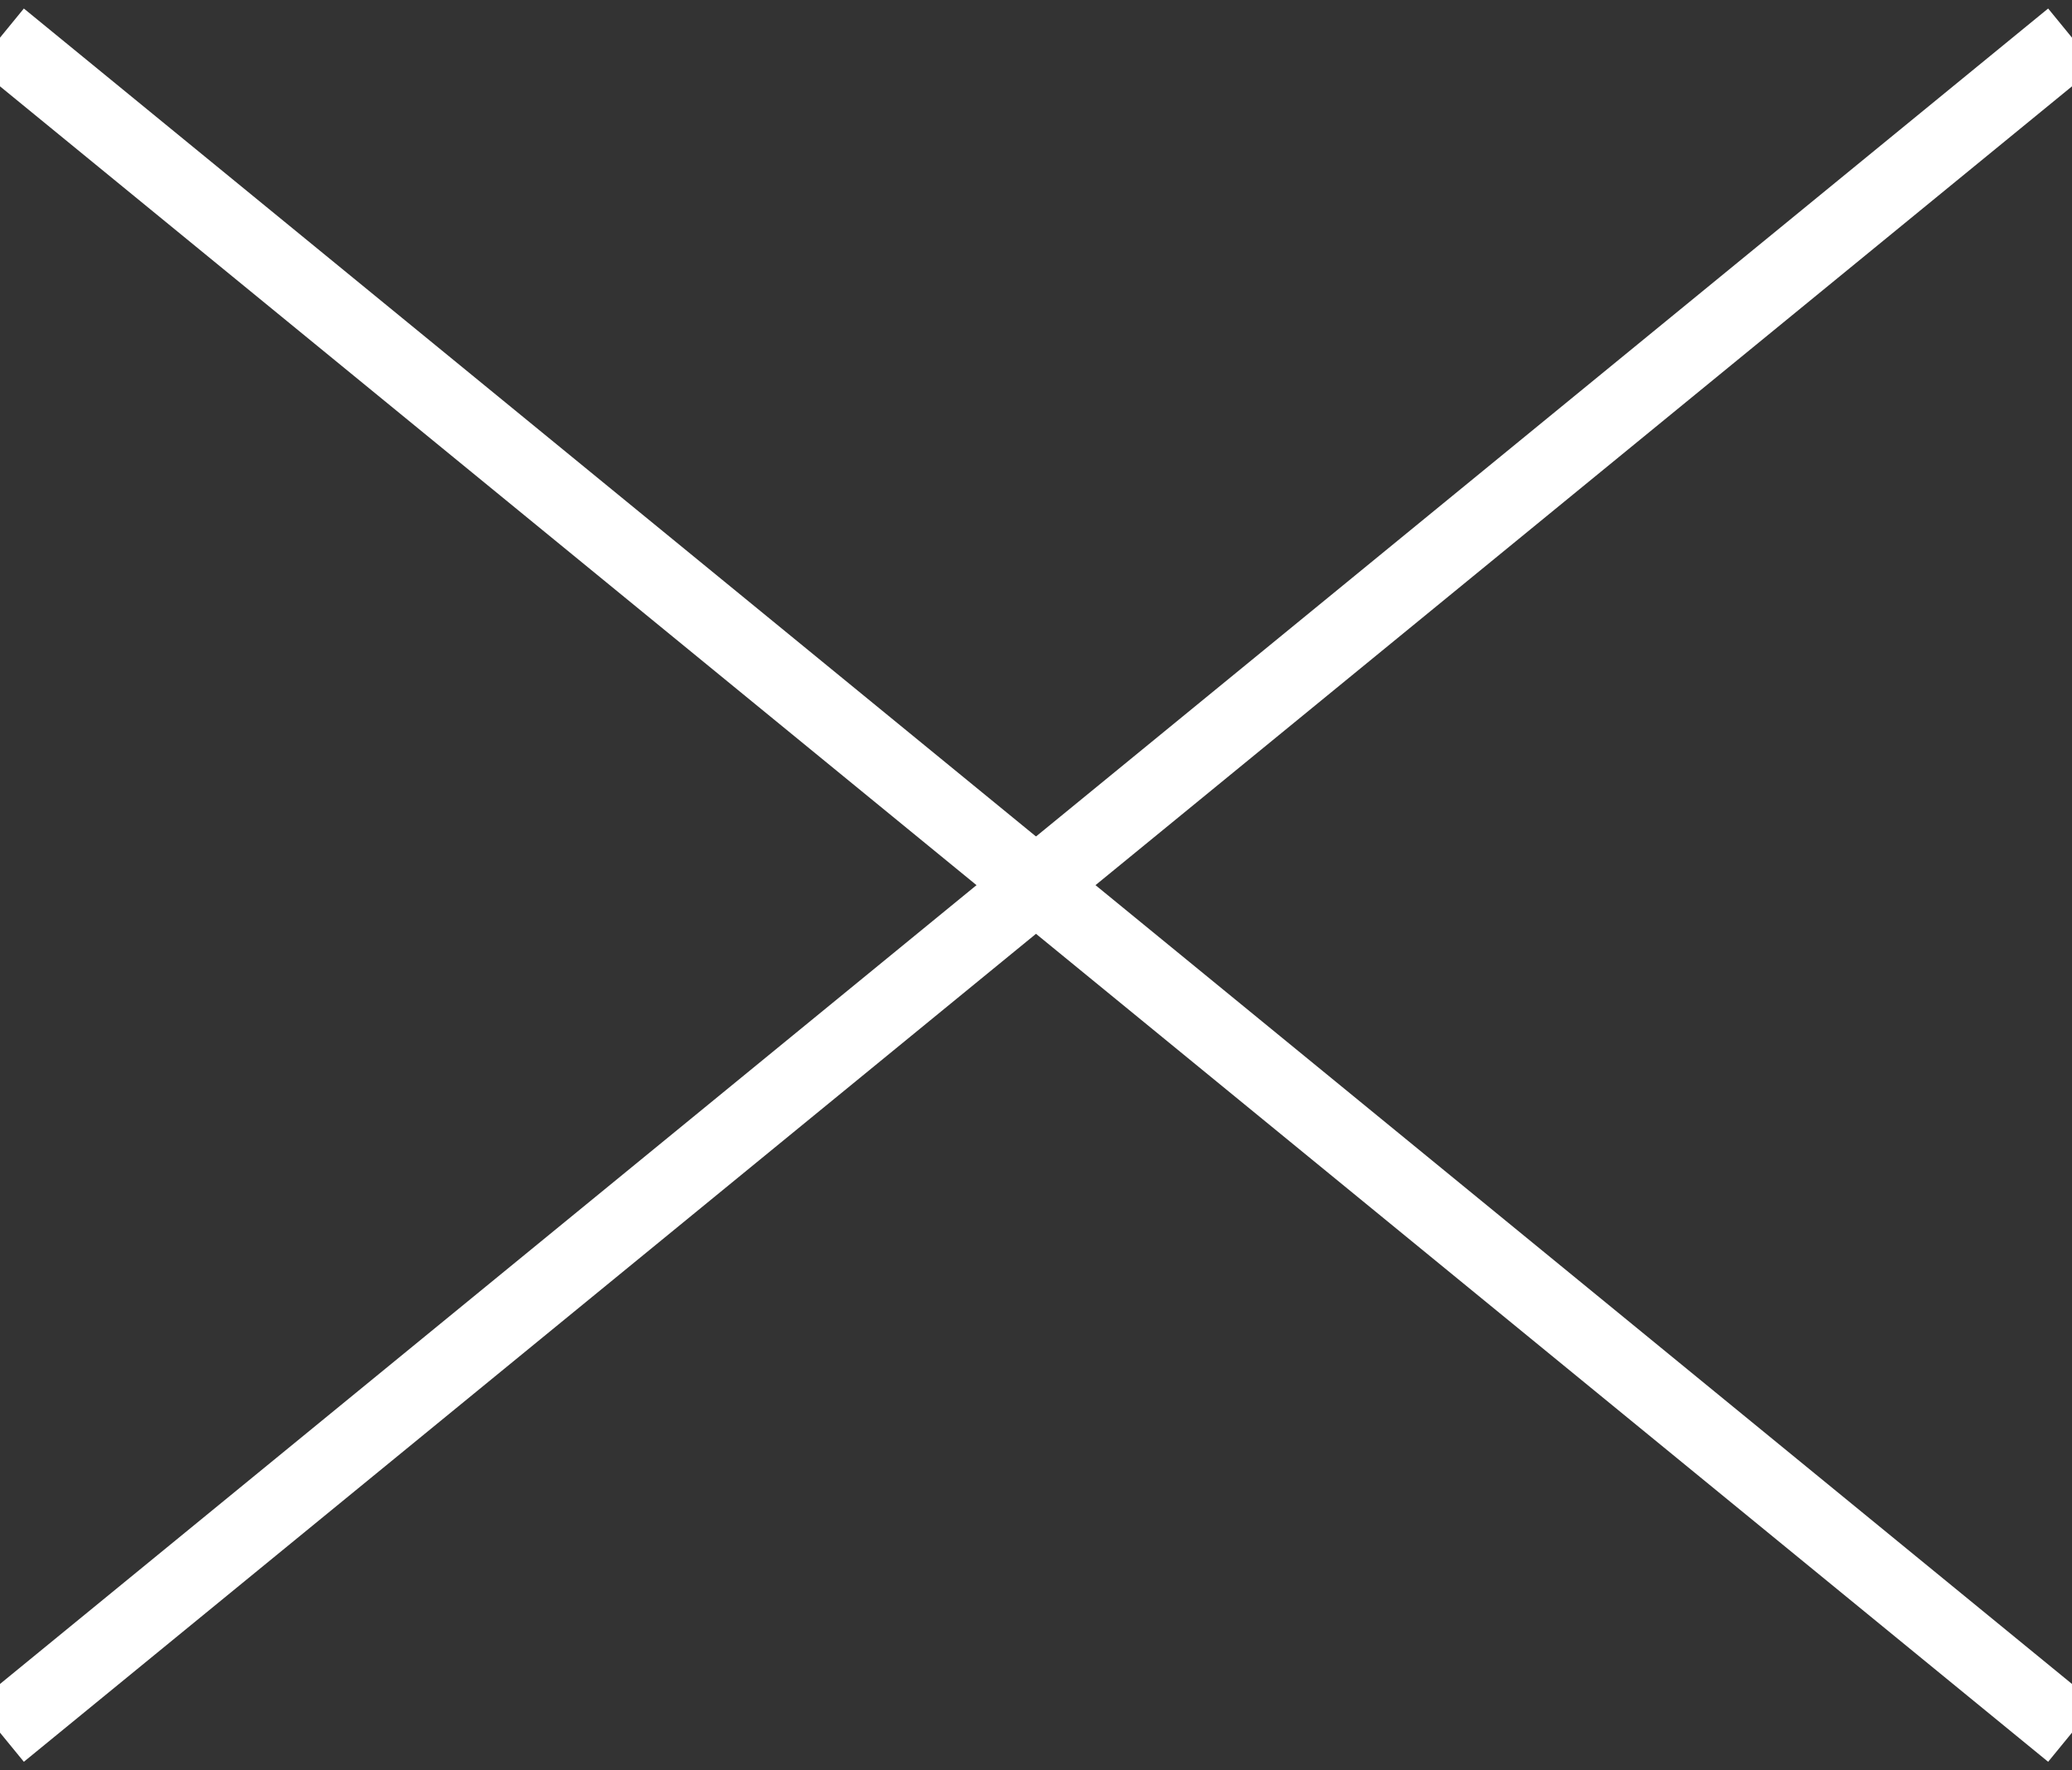
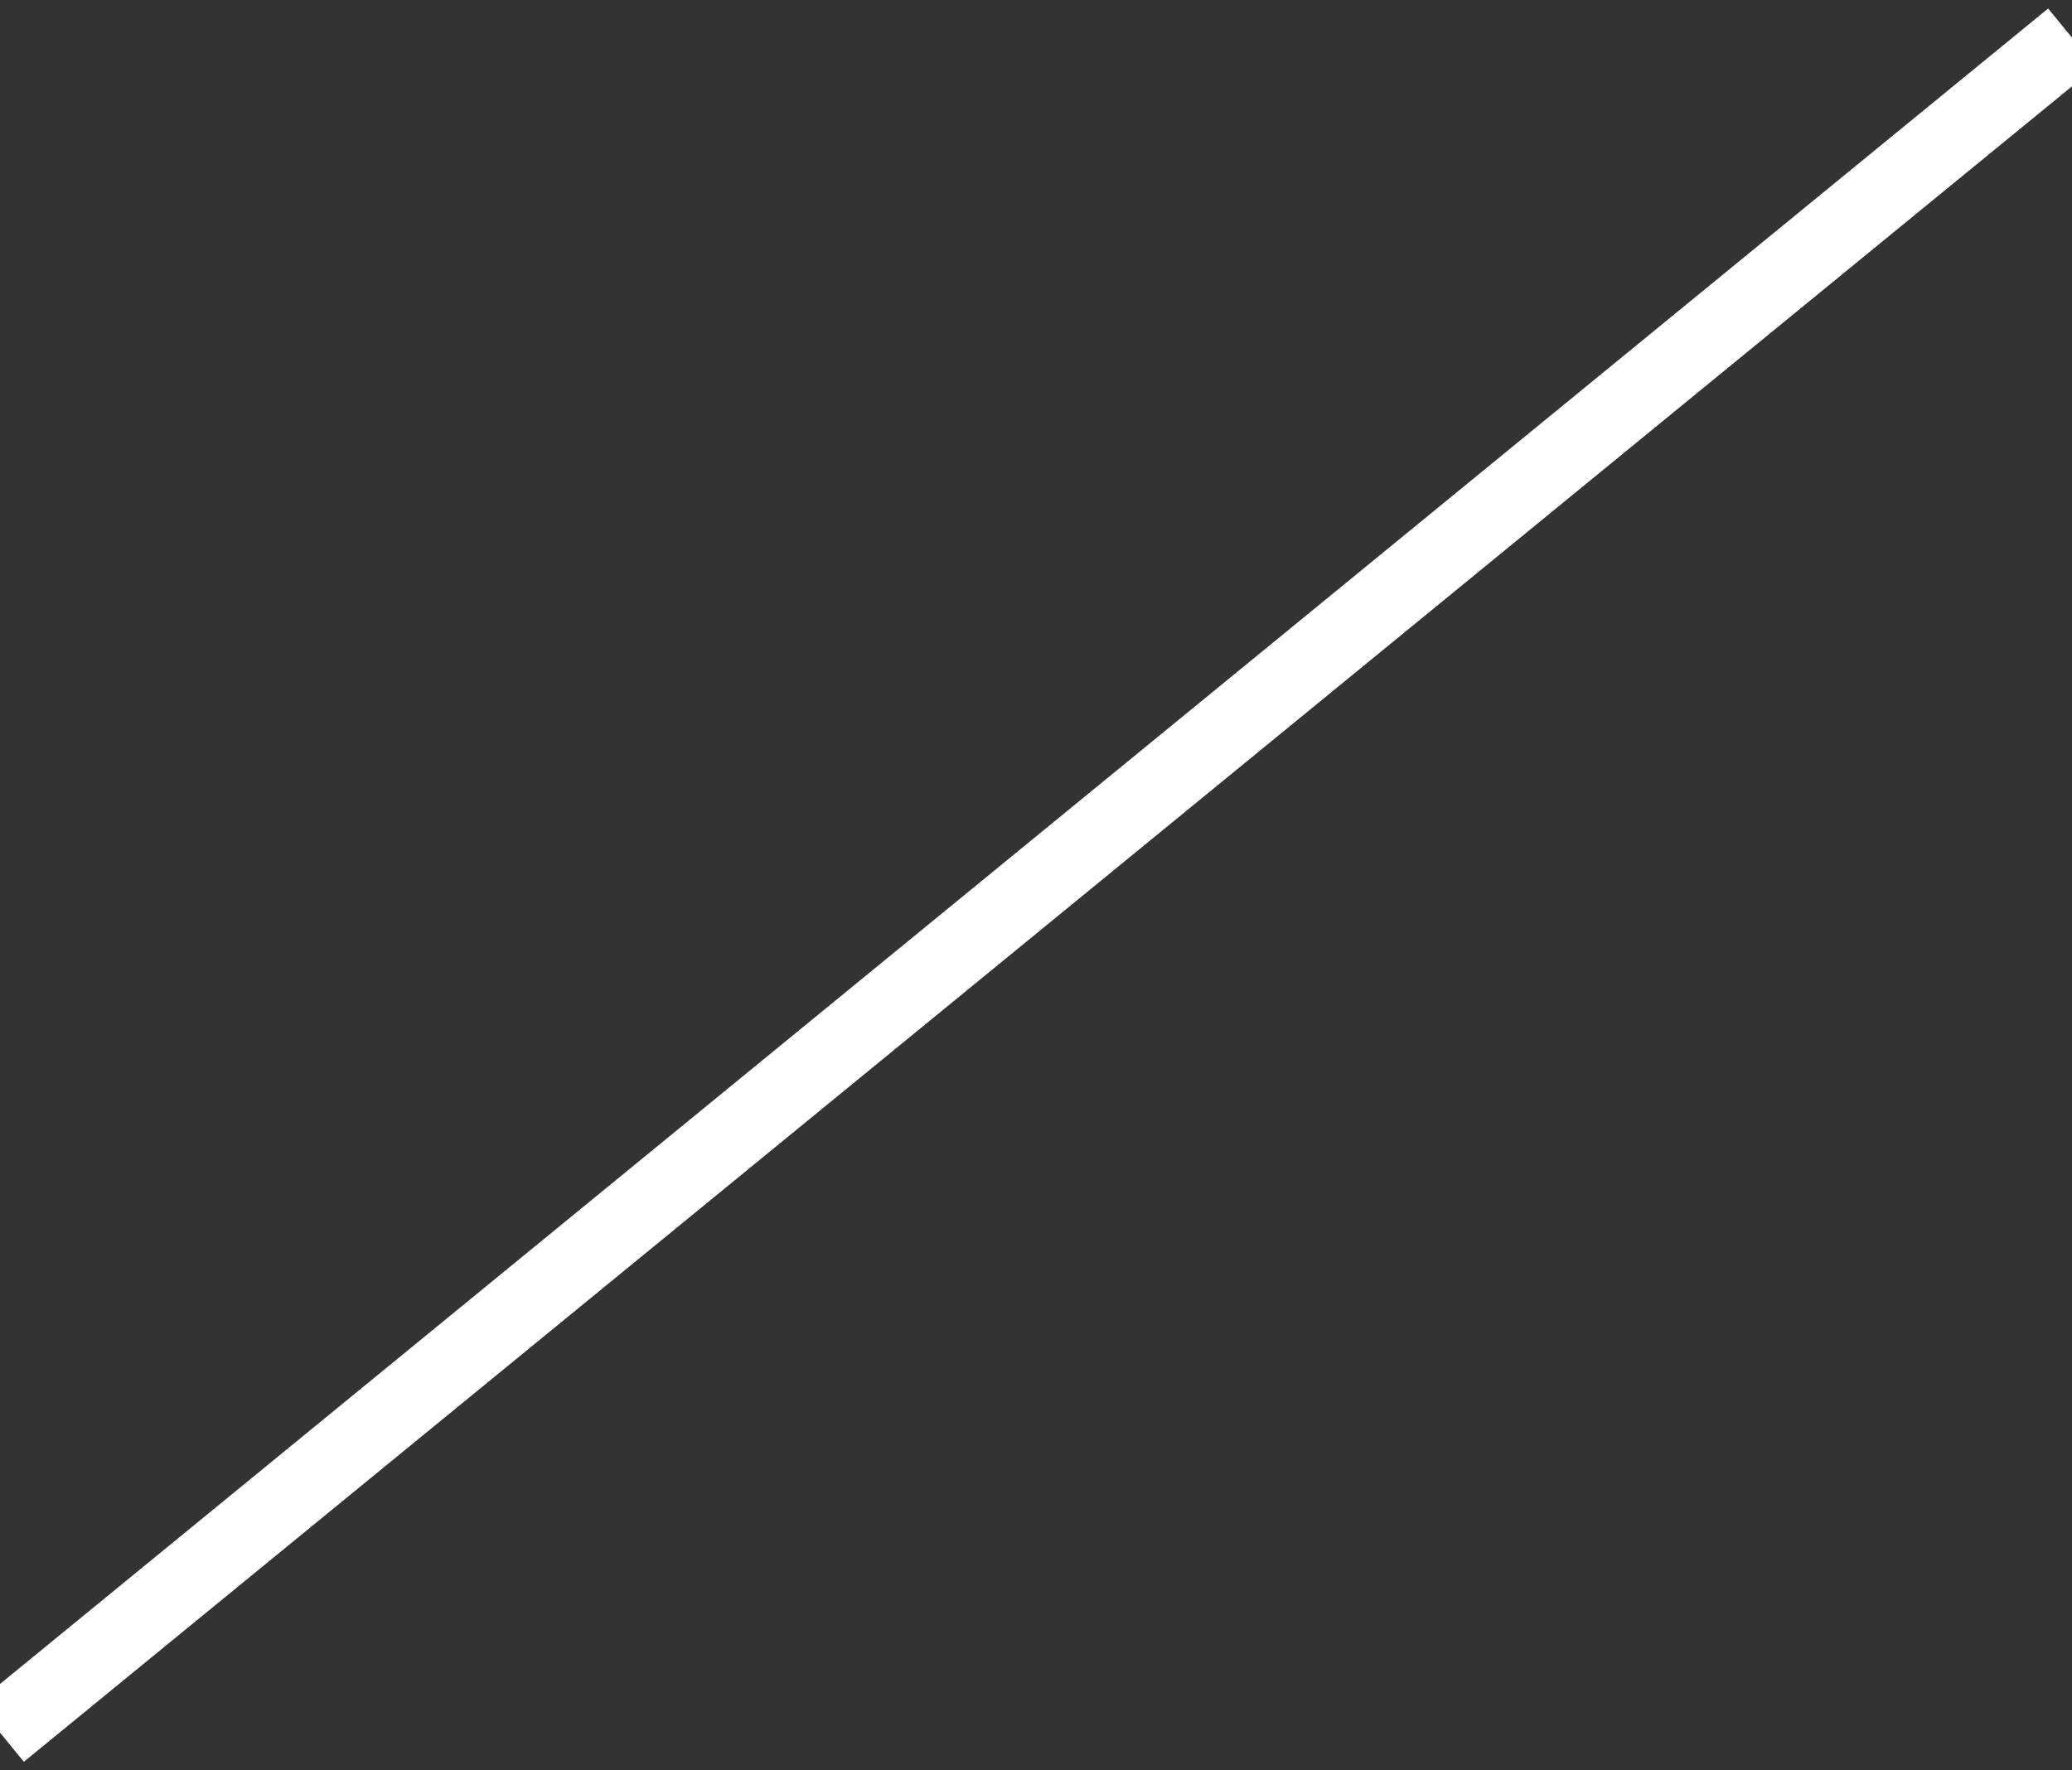
<svg xmlns="http://www.w3.org/2000/svg" version="1.1" id="Layer_1" x="0px" y="0px" width="55px" height="47px" viewBox="0 0 55 47" enable-background="new 0 0 55 47" xml:space="preserve">
  <rect x="0" y="0" width="55" height="47" fill="#333333" stroke="none" />
  <title>close_icon</title>
  <desc>Created with Sketch.</desc>
  <g id="Page-1">
    <g id="close_icon" transform="translate(0, 1)">
-       <path id="Shape" fill="none" stroke="#FFFFFF" stroke-width="2" d="M0,0l55,45" />
      <path id="Shape_1_" fill="none" stroke="#FFFFFF" stroke-width="2" d="M55,0L0,45" />
    </g>
  </g>
</svg>